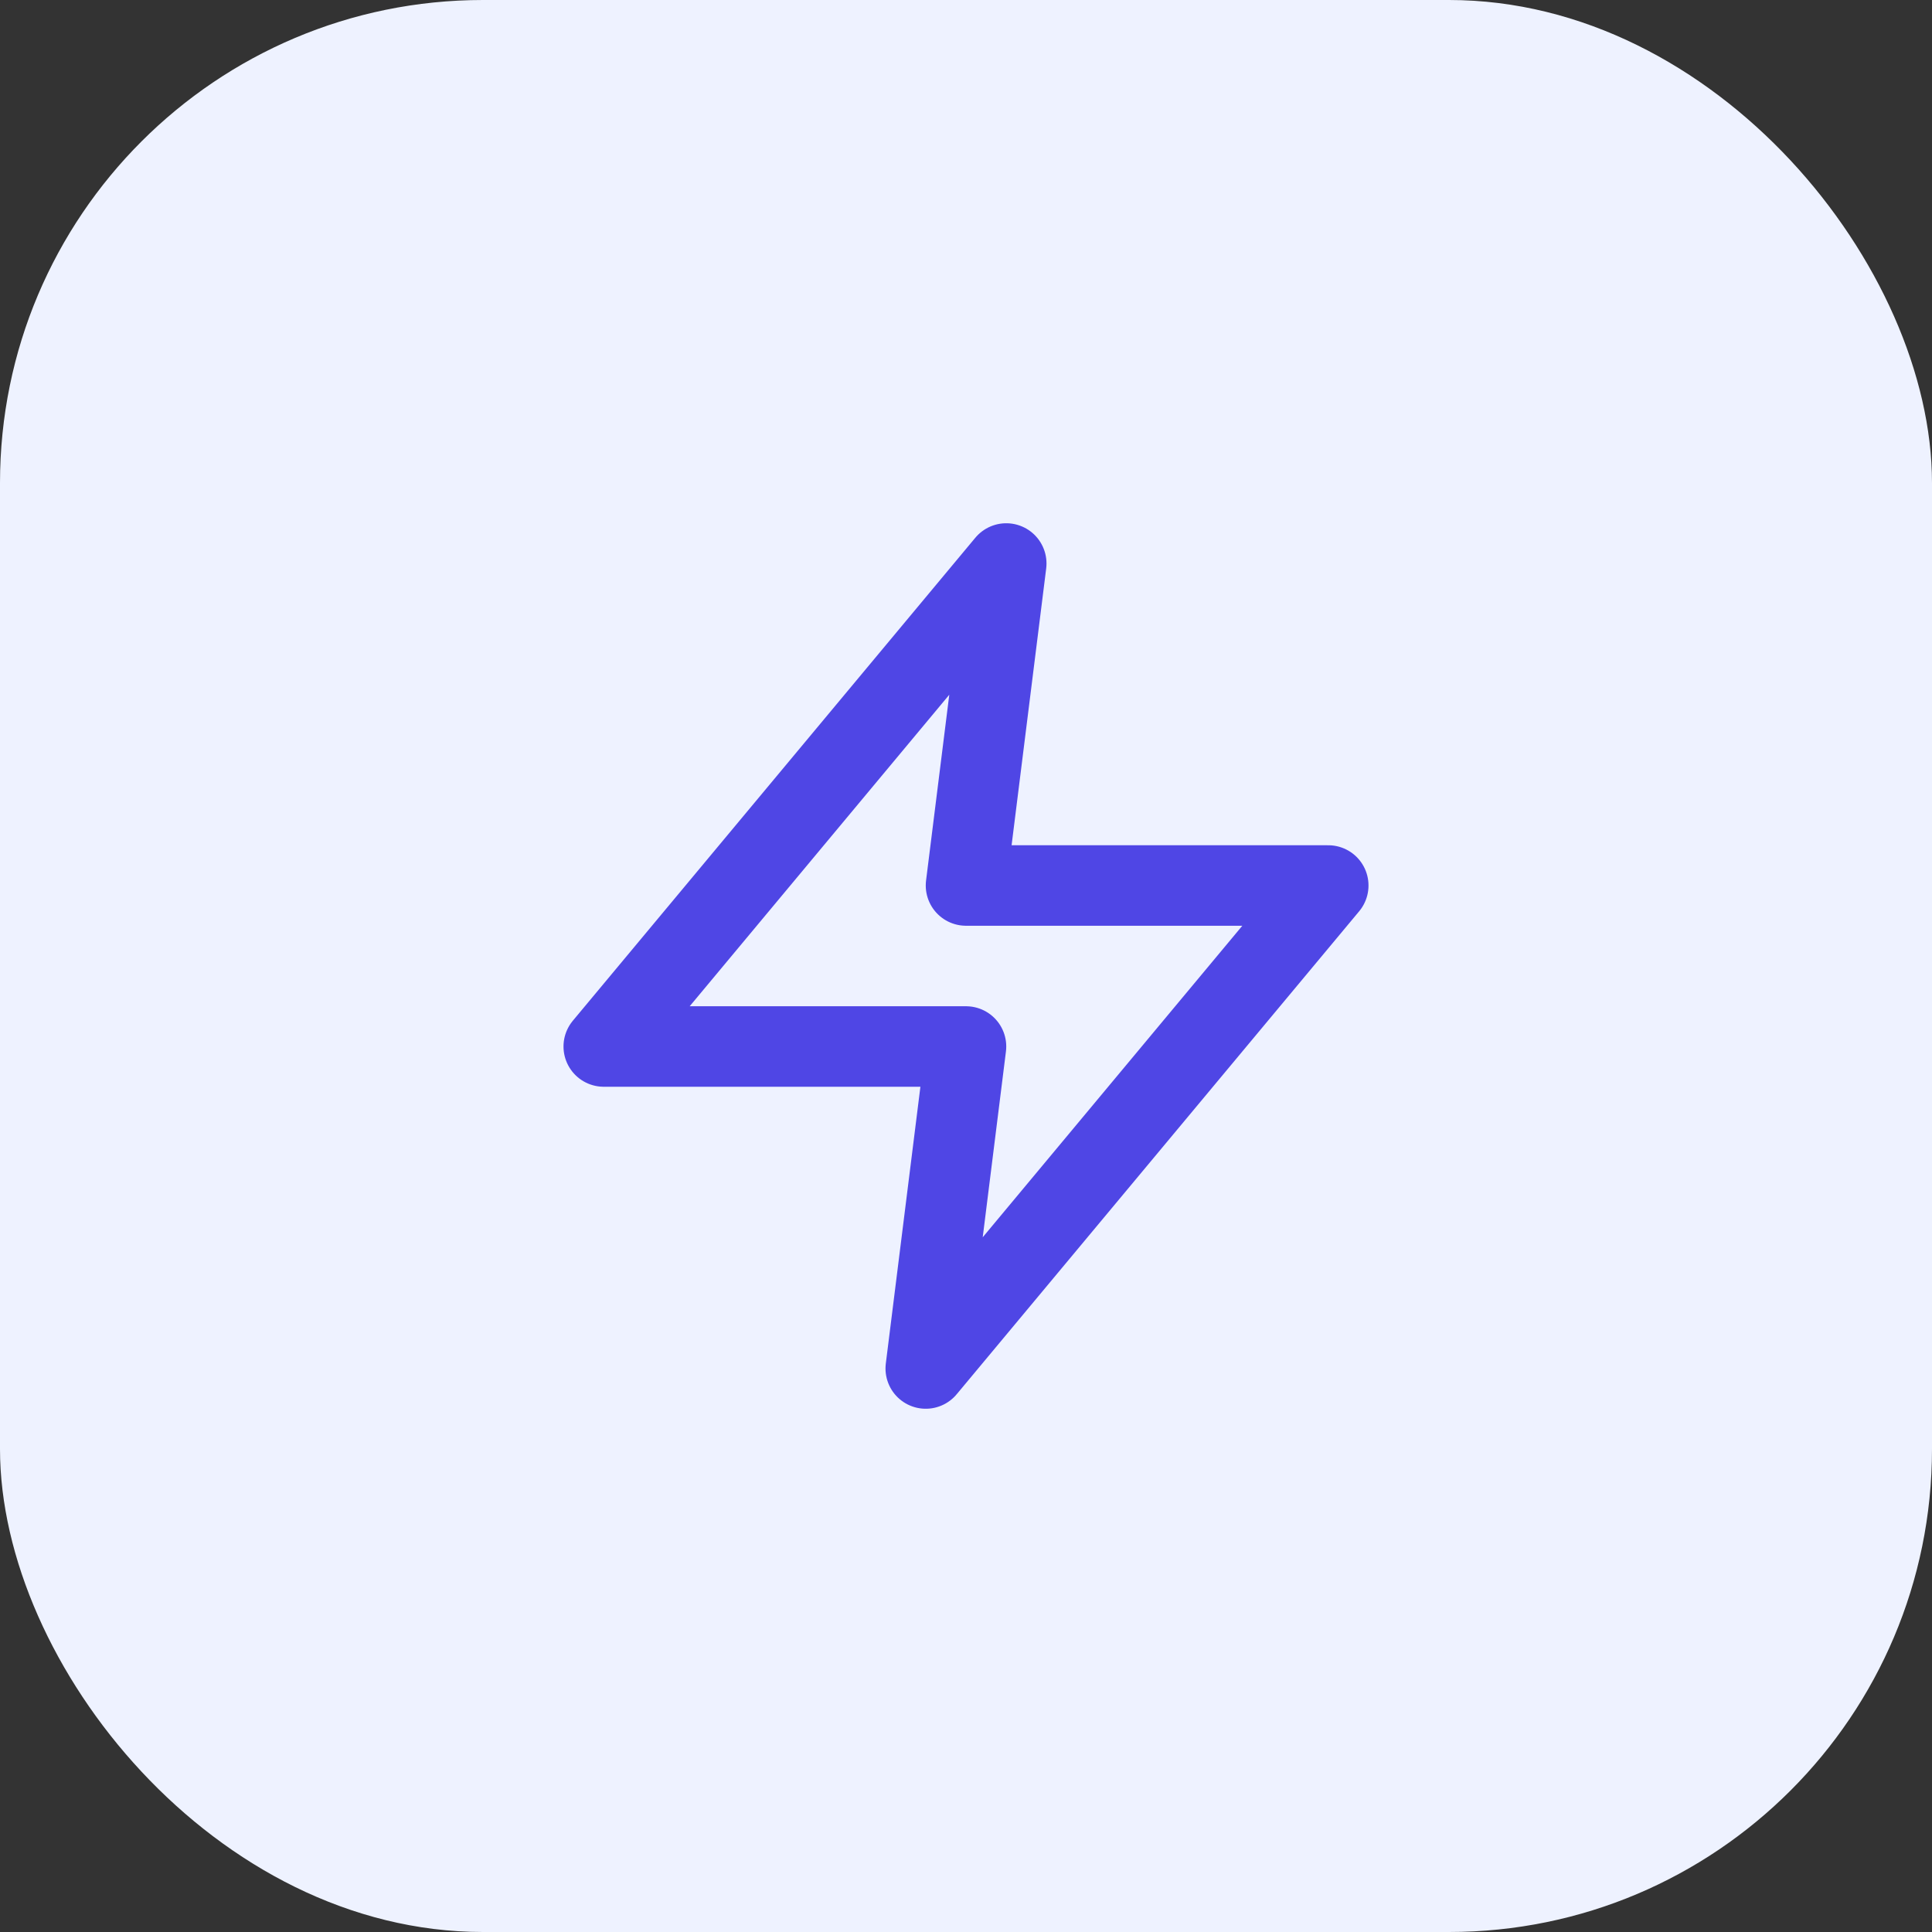
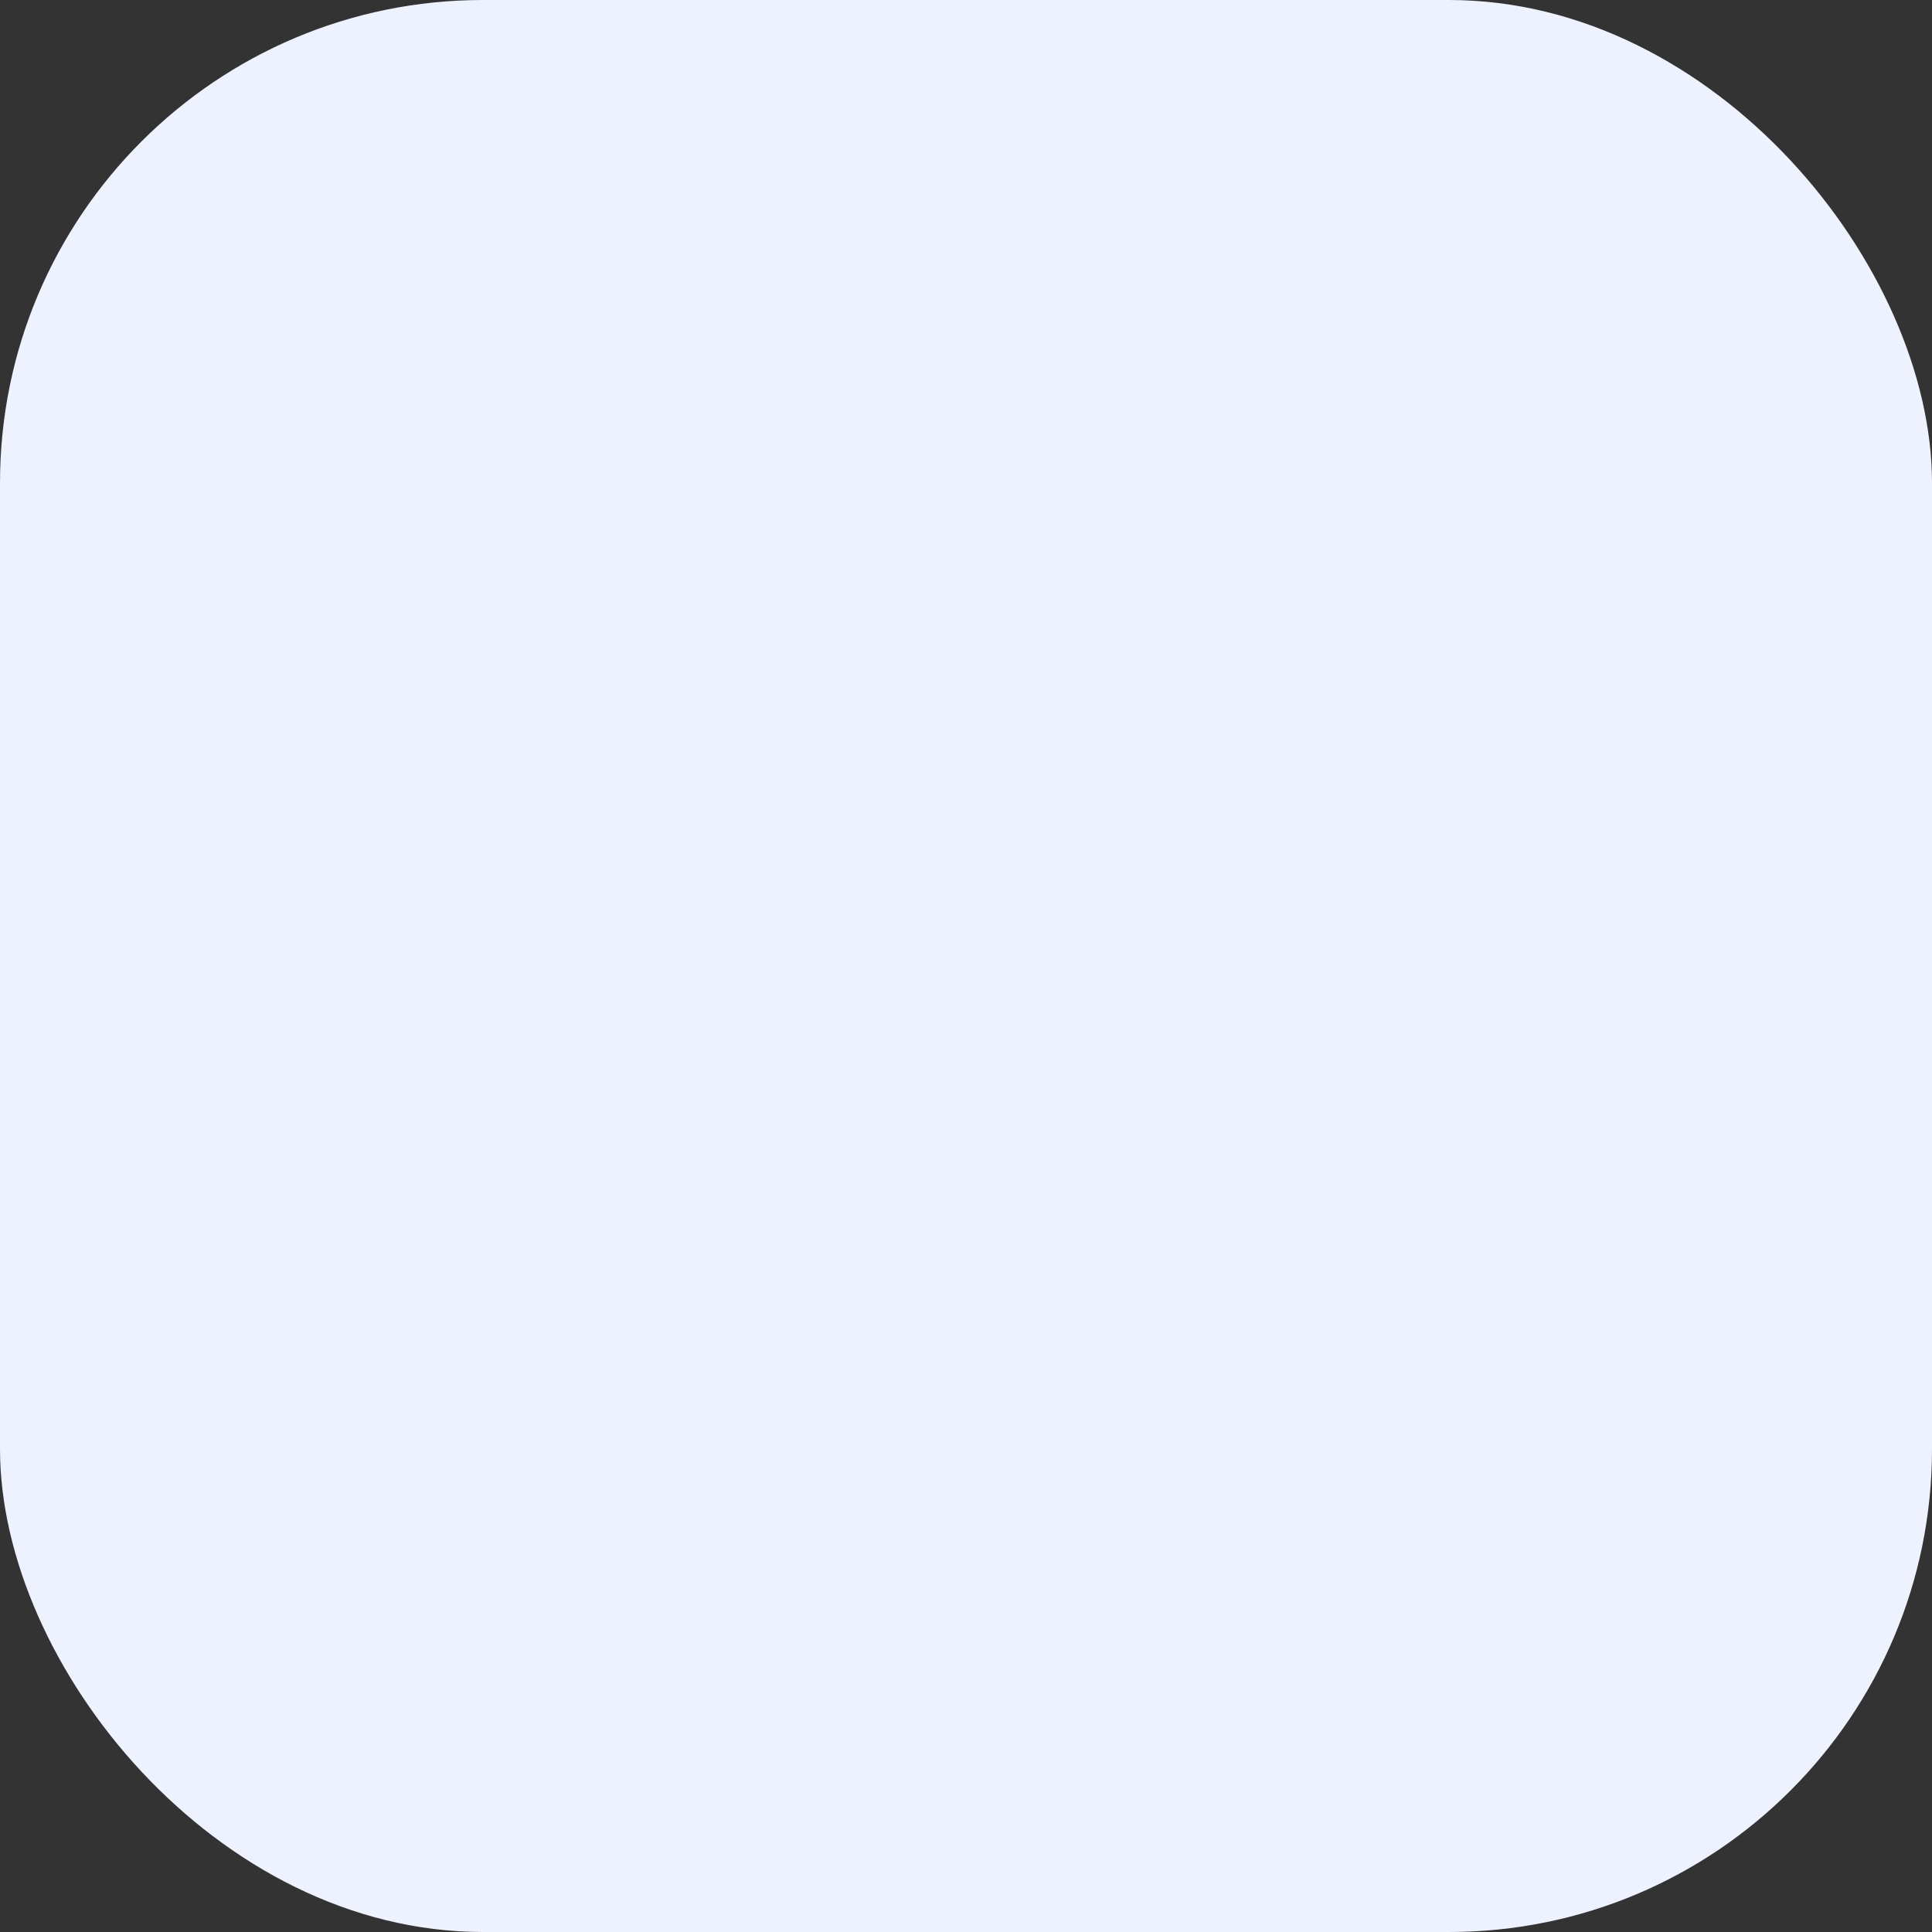
<svg xmlns="http://www.w3.org/2000/svg" width="48" height="48" viewBox="0 0 48 48" fill="none">
  <rect x="0" y="0" width="48" height="48" fill="#333333" stroke="none" />
  <rect width="48" height="48" rx="12" fill="#EEF2FF" />
-   <path d="M25 14L15 26H24L23 34L33 22H24L25 14Z" stroke="#4F46E5" stroke-width="2" stroke-linecap="round" stroke-linejoin="round" />
</svg>